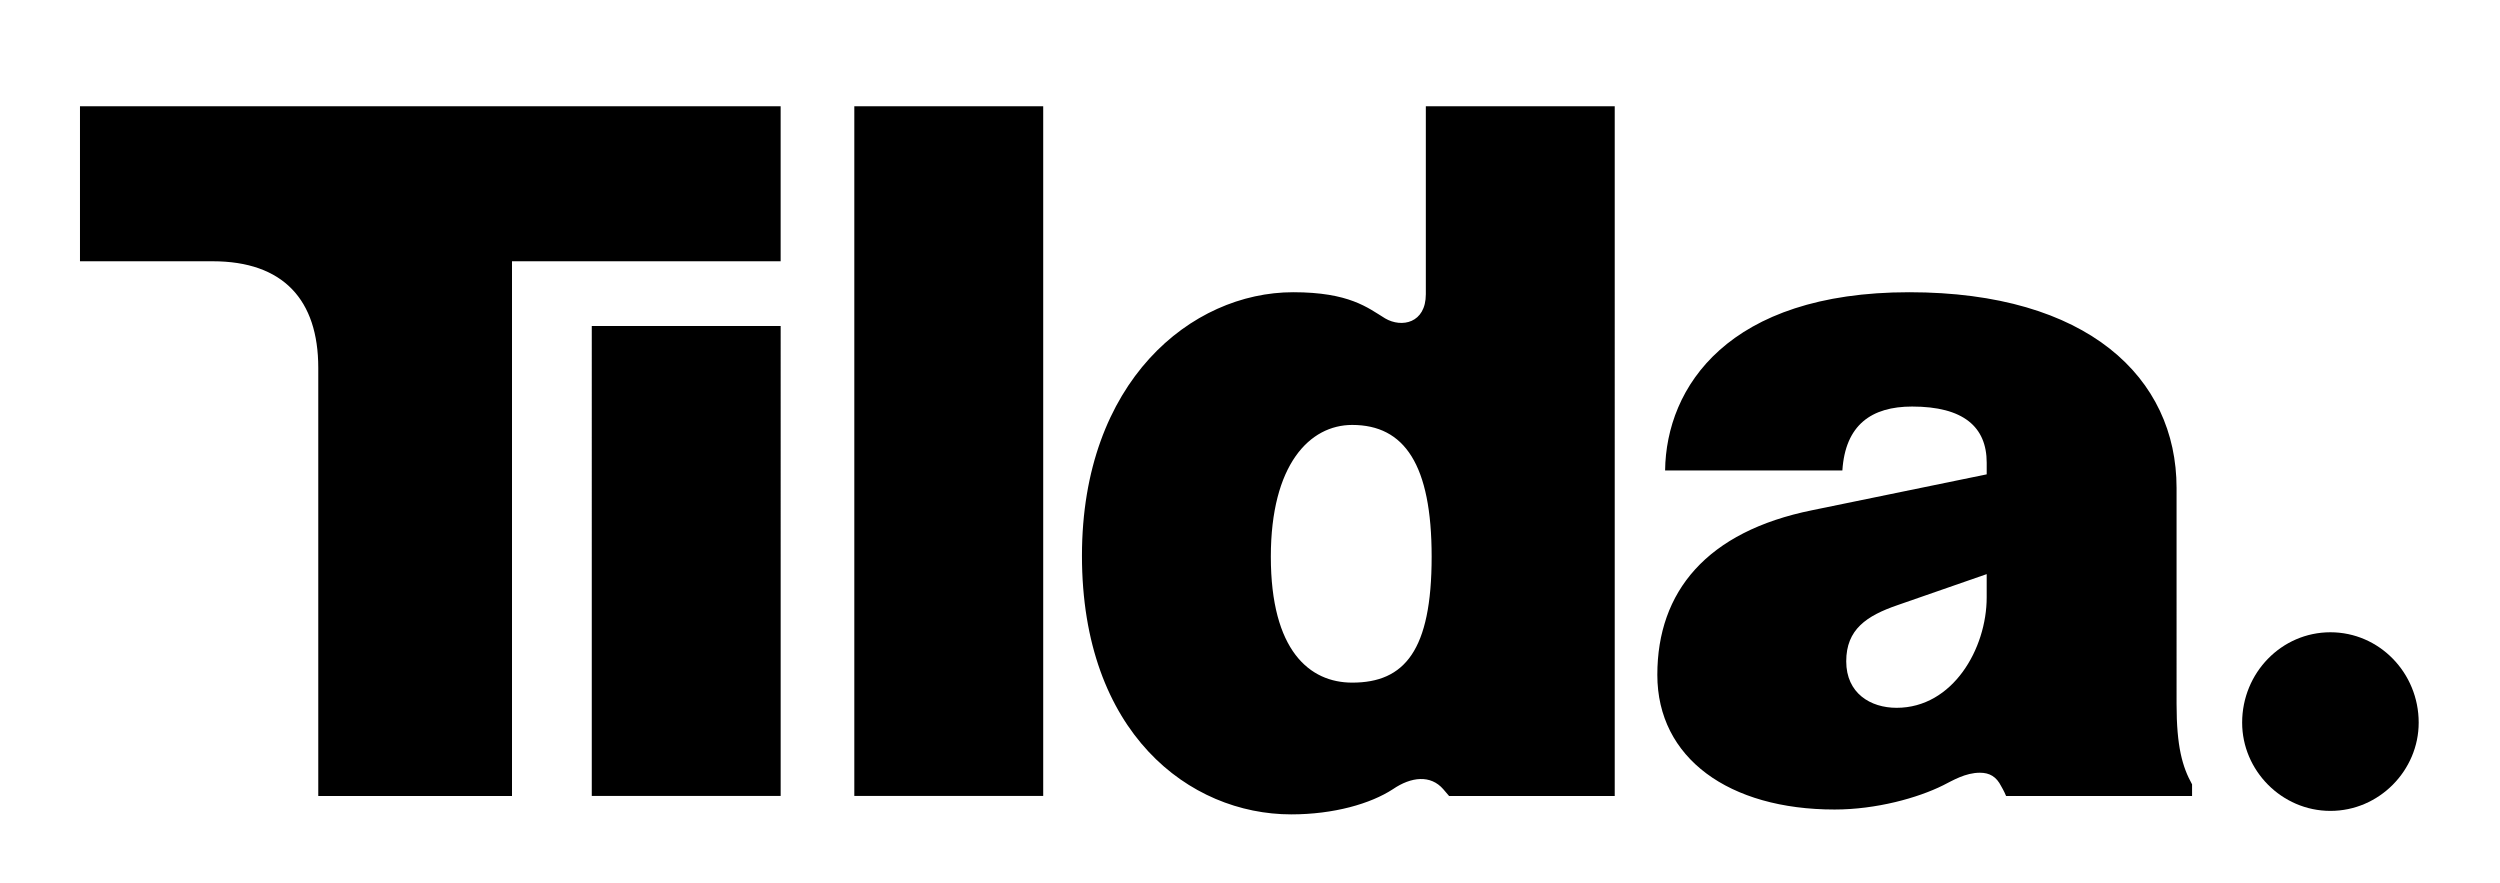
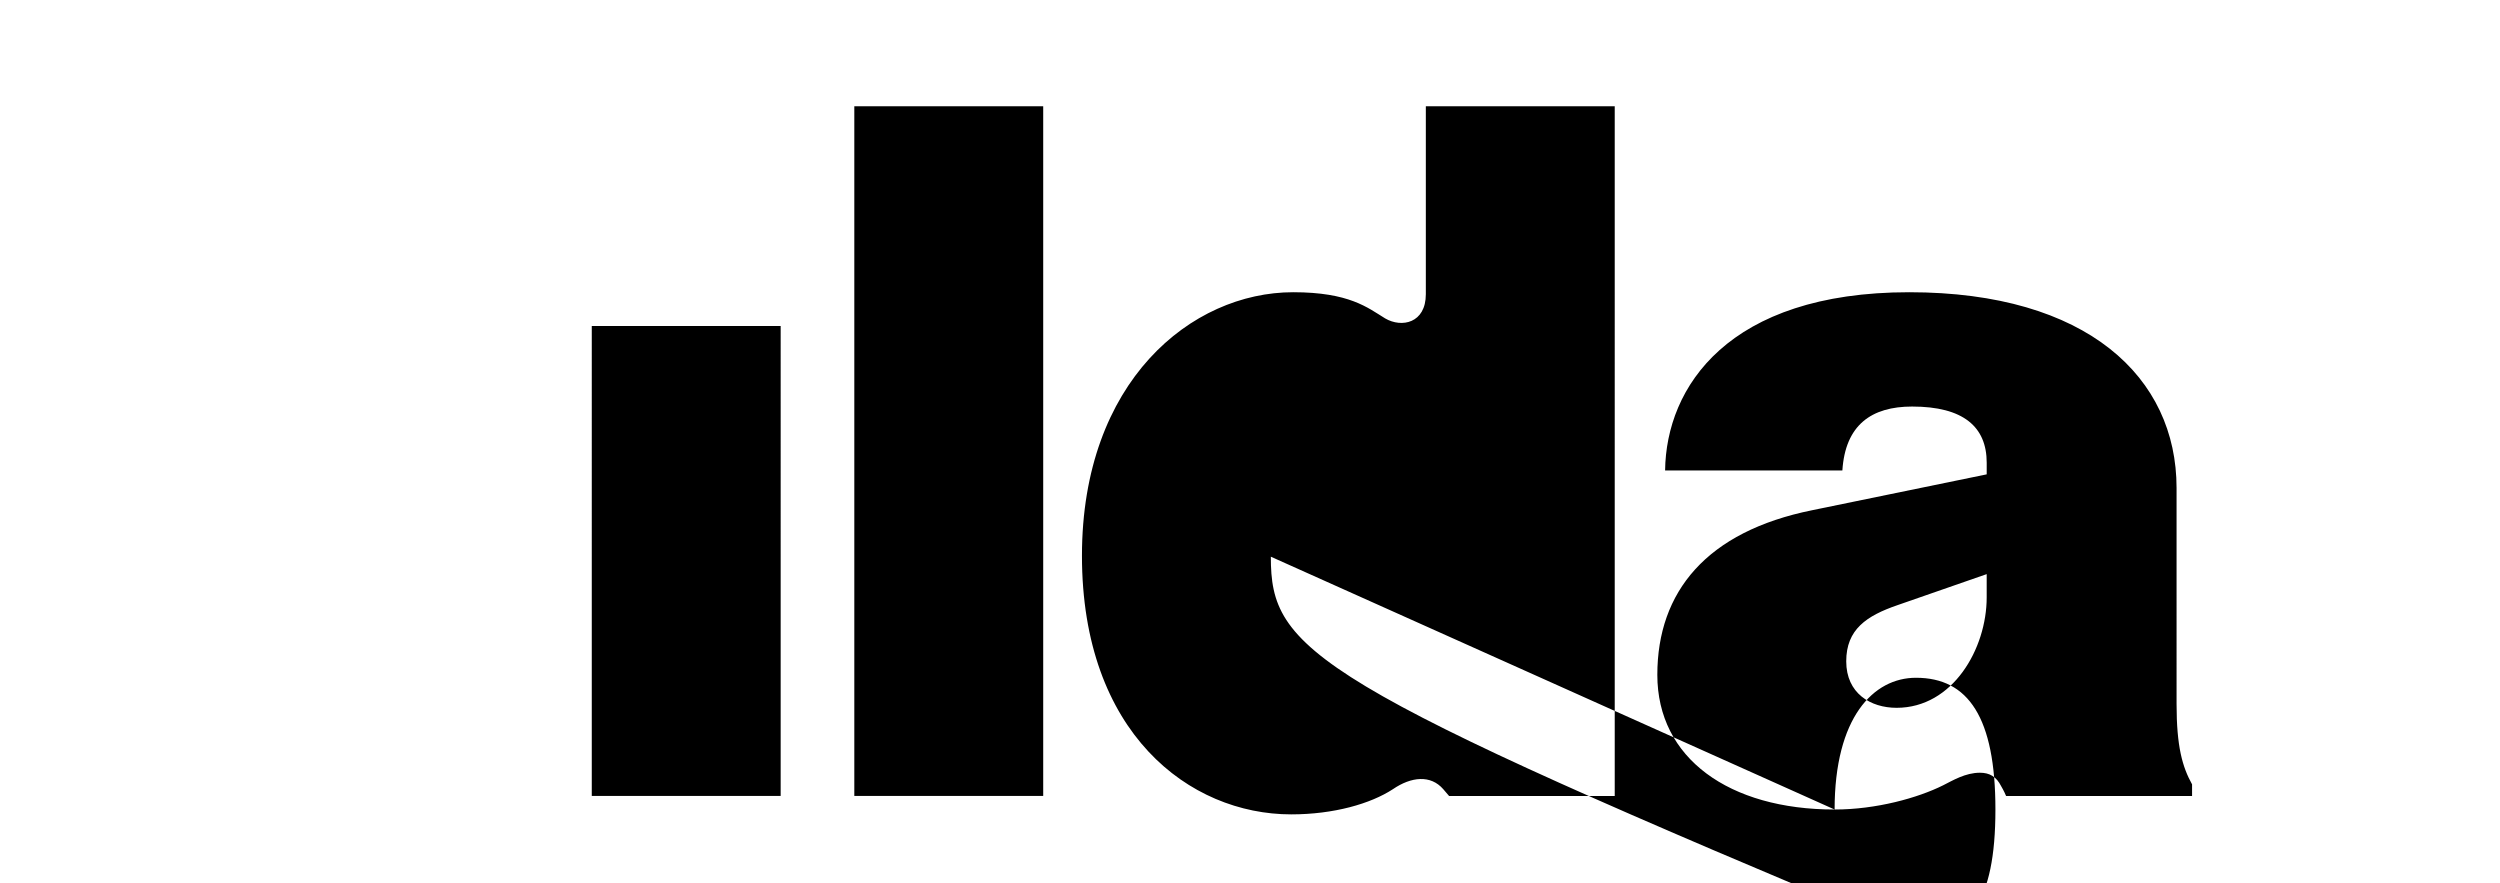
<svg xmlns="http://www.w3.org/2000/svg" version="1.1" id="Ebene_1" x="0px" y="0px" viewBox="0 0 1200 424" style="enable-background:new 0 0 1200 424;" xml:space="preserve">
  <style type="text/css">
	.st0{fill:#currenColor;}
</style>
-   <path class="st0" d="M1118.6,389.23c23.43,0,42.37-19.44,42.37-42.37c0-23.93-18.94-43.37-42.37-43.37  c-23.43,0-42.37,19.44-42.37,43.37C1076.22,369.78,1095.17,389.23,1118.6,389.23" />
-   <path class="st0" d="M38.39,51.01v74.4h63.7c33.94,0,50.68,18.6,50.68,51.15v205.52h92.99V125.4h128.95v-74.4H38.39z" />
-   <path class="st0" d="M886.19,317.43c0-15.34,9.76-21.85,24.64-26.97l42.78-14.88v11.16c0,24.64-16.27,53.01-43.24,53.01  C897.82,339.75,886.19,332.77,886.19,317.43 M880.61,388.57c19.99,0,39.99-5.58,52.08-11.62c4.65-2.33,10.7-6.04,17.67-6.04  c4.65,0,7.9,1.86,10.23,6.51c0,0,1.39,2.33,2.33,4.65h89.27v-5.58c-4.65-8.37-7.44-18.13-7.44-38.59V234.2  c0-53.01-42.78-93.93-128.33-93.93c-86.95,0-116.71,45.57-117.17,85.56h85.09c1.4-21.85,13.95-30.69,33.48-30.69  c24.64,0,35.8,9.76,35.8,26.97v5.58l-83.7,17.2c-50.68,10.23-74.4,39.06-74.4,79.05C795.52,363.93,829.93,388.57,880.61,388.57   M610,267.21c0-44.17,18.6-63.24,39.06-63.24c25.11,0,38.13,19.07,38.13,63.24c0,45.1-13.02,60.45-38.13,60.45  C628.6,327.66,610,312.32,610,267.21 M619.77,390.9c20.46,0,38.13-5.11,48.82-12.09c8.84-6.04,18.13-6.97,24.18,0l2.79,3.26h79.51  V51H684.4v90.21c0,13.95-11.62,16.27-19.53,11.62c-8.37-5.12-17.2-12.56-44.17-12.56c-48.82,0-101.36,42.78-101.36,126.47  C519.33,351.84,570.94,390.9,619.77,390.9 M410.07,382.06h90.67V51h-90.67V382.06z M284.05,382.06h90.67V156.48h-90.67V382.06z" />
+   <path class="st0" d="M886.19,317.43c0-15.34,9.76-21.85,24.64-26.97l42.78-14.88v11.16c0,24.64-16.27,53.01-43.24,53.01  C897.82,339.75,886.19,332.77,886.19,317.43 M880.61,388.57c19.99,0,39.99-5.58,52.08-11.62c4.65-2.33,10.7-6.04,17.67-6.04  c4.65,0,7.9,1.86,10.23,6.51c0,0,1.39,2.33,2.33,4.65h89.27v-5.58c-4.65-8.37-7.44-18.13-7.44-38.59V234.2  c0-53.01-42.78-93.93-128.33-93.93c-86.95,0-116.71,45.57-117.17,85.56h85.09c1.4-21.85,13.95-30.69,33.48-30.69  c24.64,0,35.8,9.76,35.8,26.97v5.58l-83.7,17.2c-50.68,10.23-74.4,39.06-74.4,79.05C795.52,363.93,829.93,388.57,880.61,388.57   c0-44.17,18.6-63.24,39.06-63.24c25.11,0,38.13,19.07,38.13,63.24c0,45.1-13.02,60.45-38.13,60.45  C628.6,327.66,610,312.32,610,267.21 M619.77,390.9c20.46,0,38.13-5.11,48.82-12.09c8.84-6.04,18.13-6.97,24.18,0l2.79,3.26h79.51  V51H684.4v90.21c0,13.95-11.62,16.27-19.53,11.62c-8.37-5.12-17.2-12.56-44.17-12.56c-48.82,0-101.36,42.78-101.36,126.47  C519.33,351.84,570.94,390.9,619.77,390.9 M410.07,382.06h90.67V51h-90.67V382.06z M284.05,382.06h90.67V156.48h-90.67V382.06z" />
</svg>